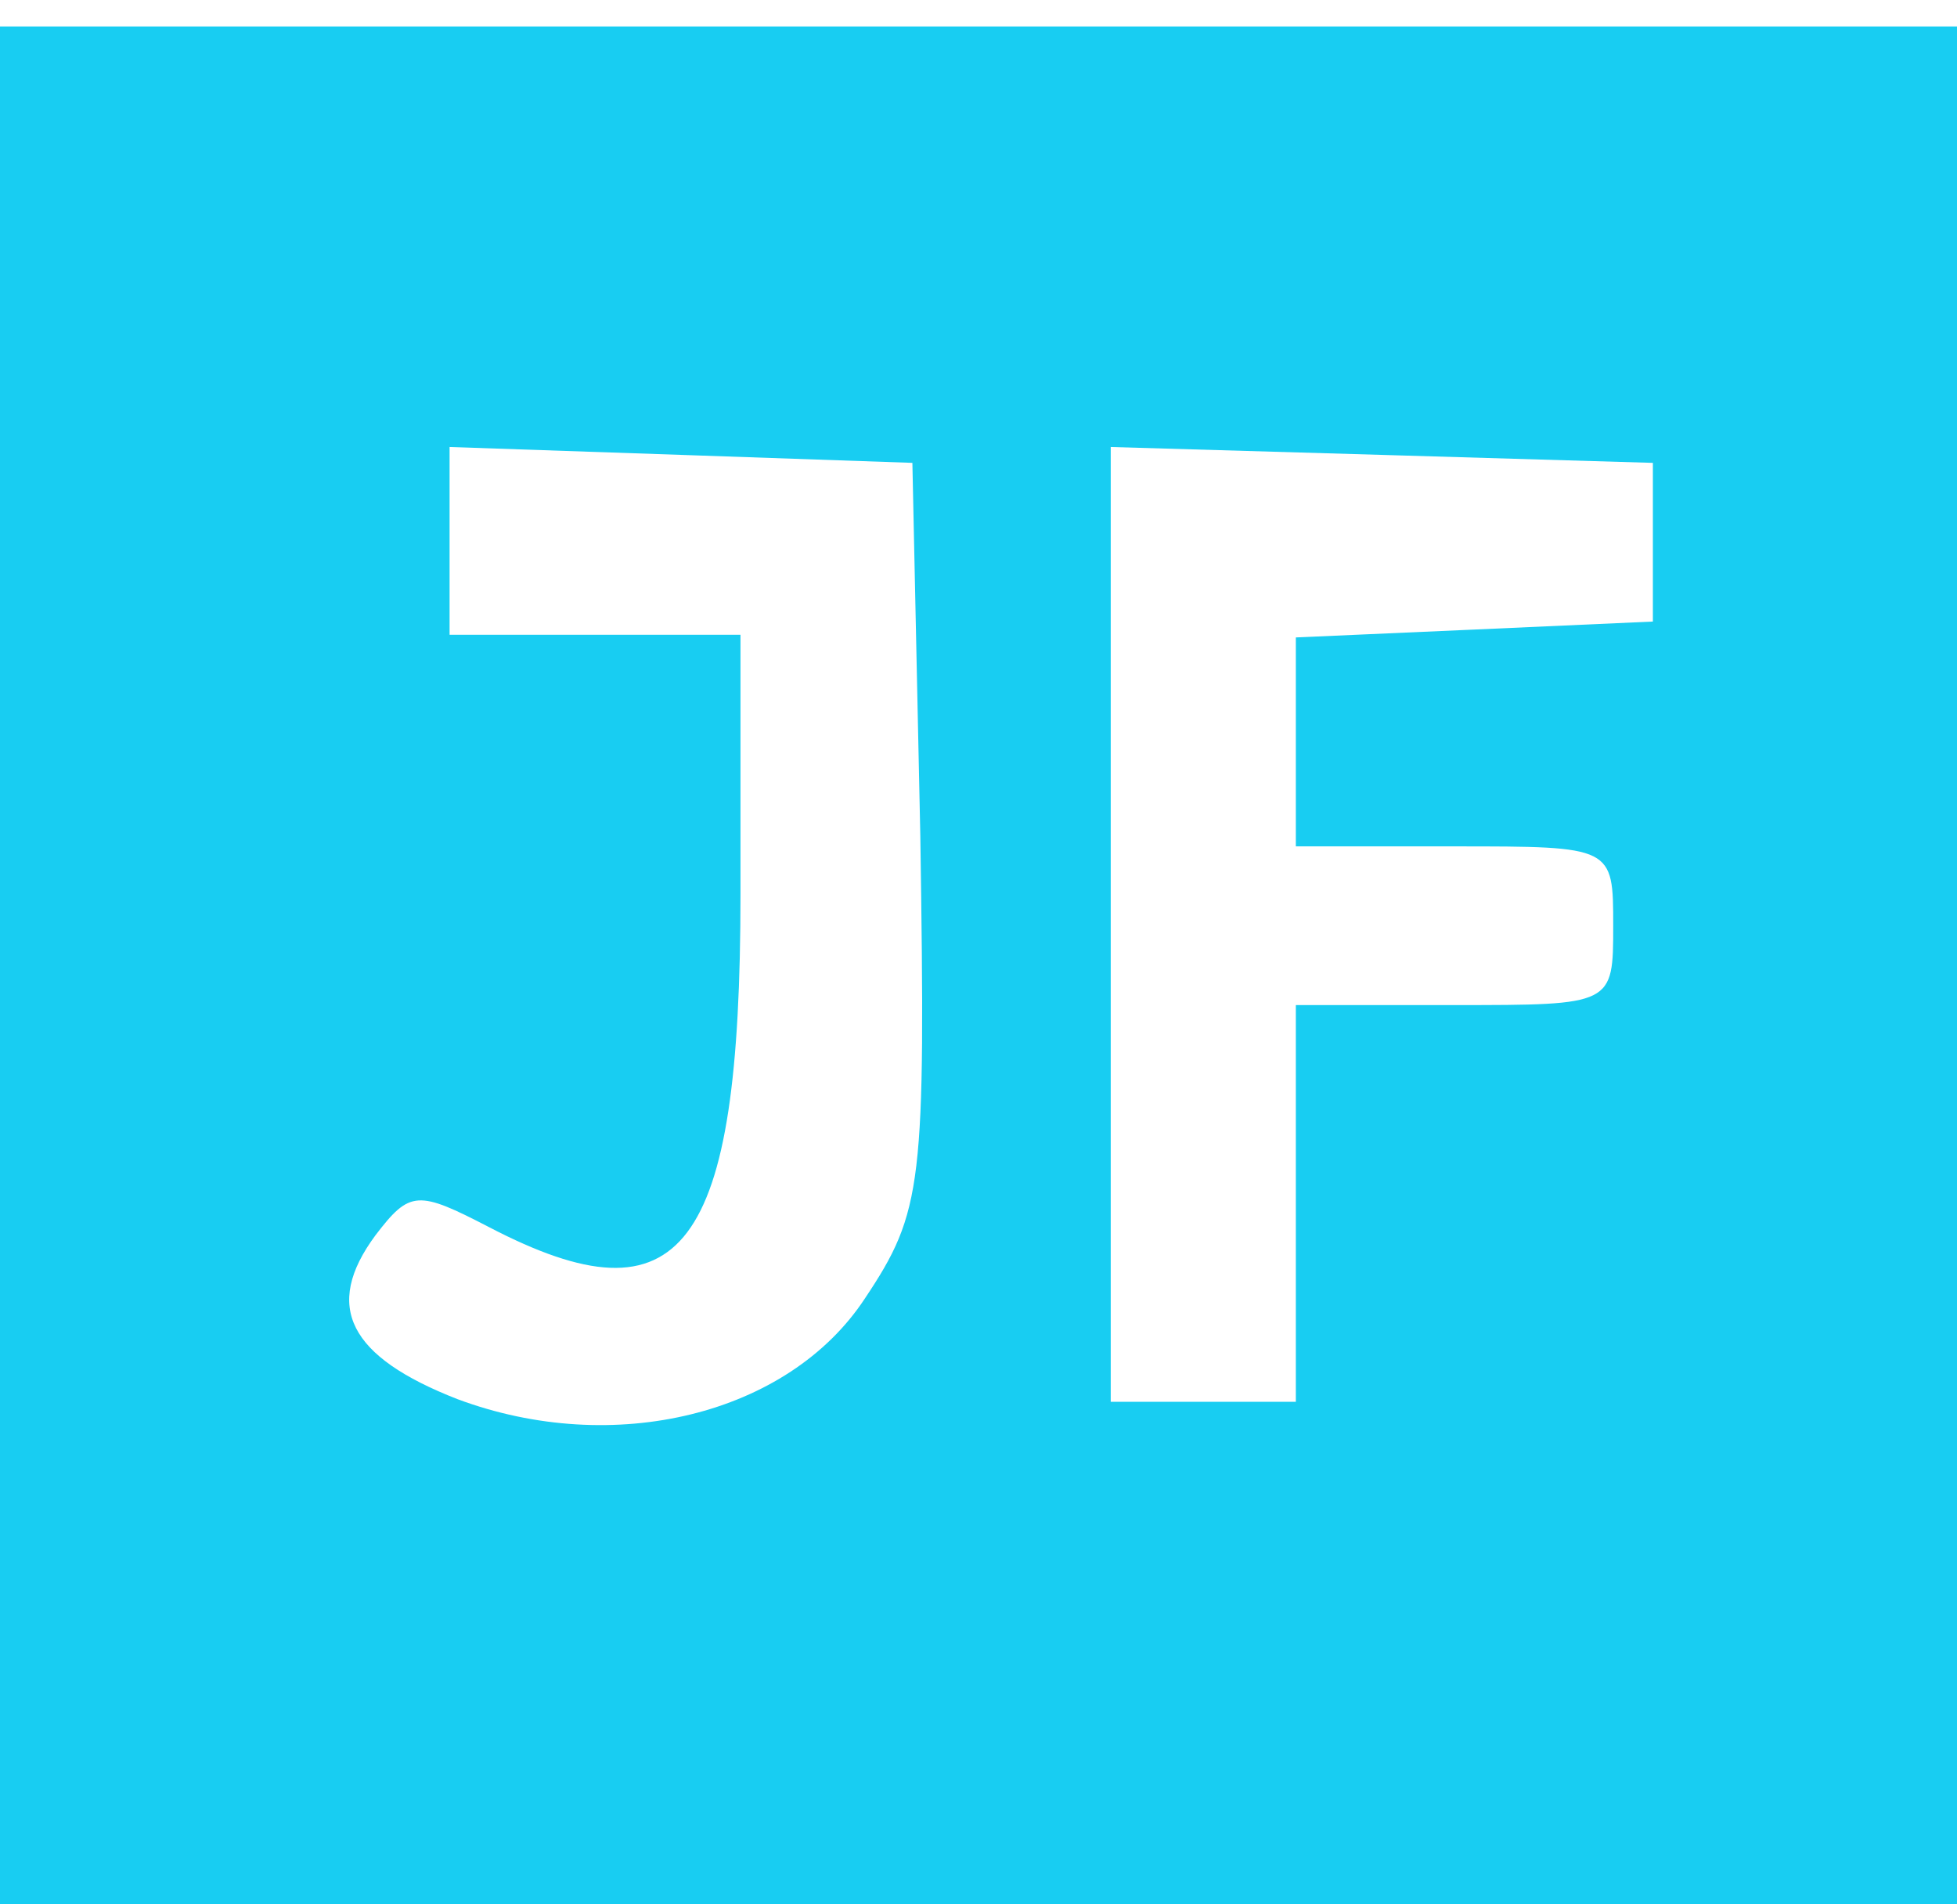
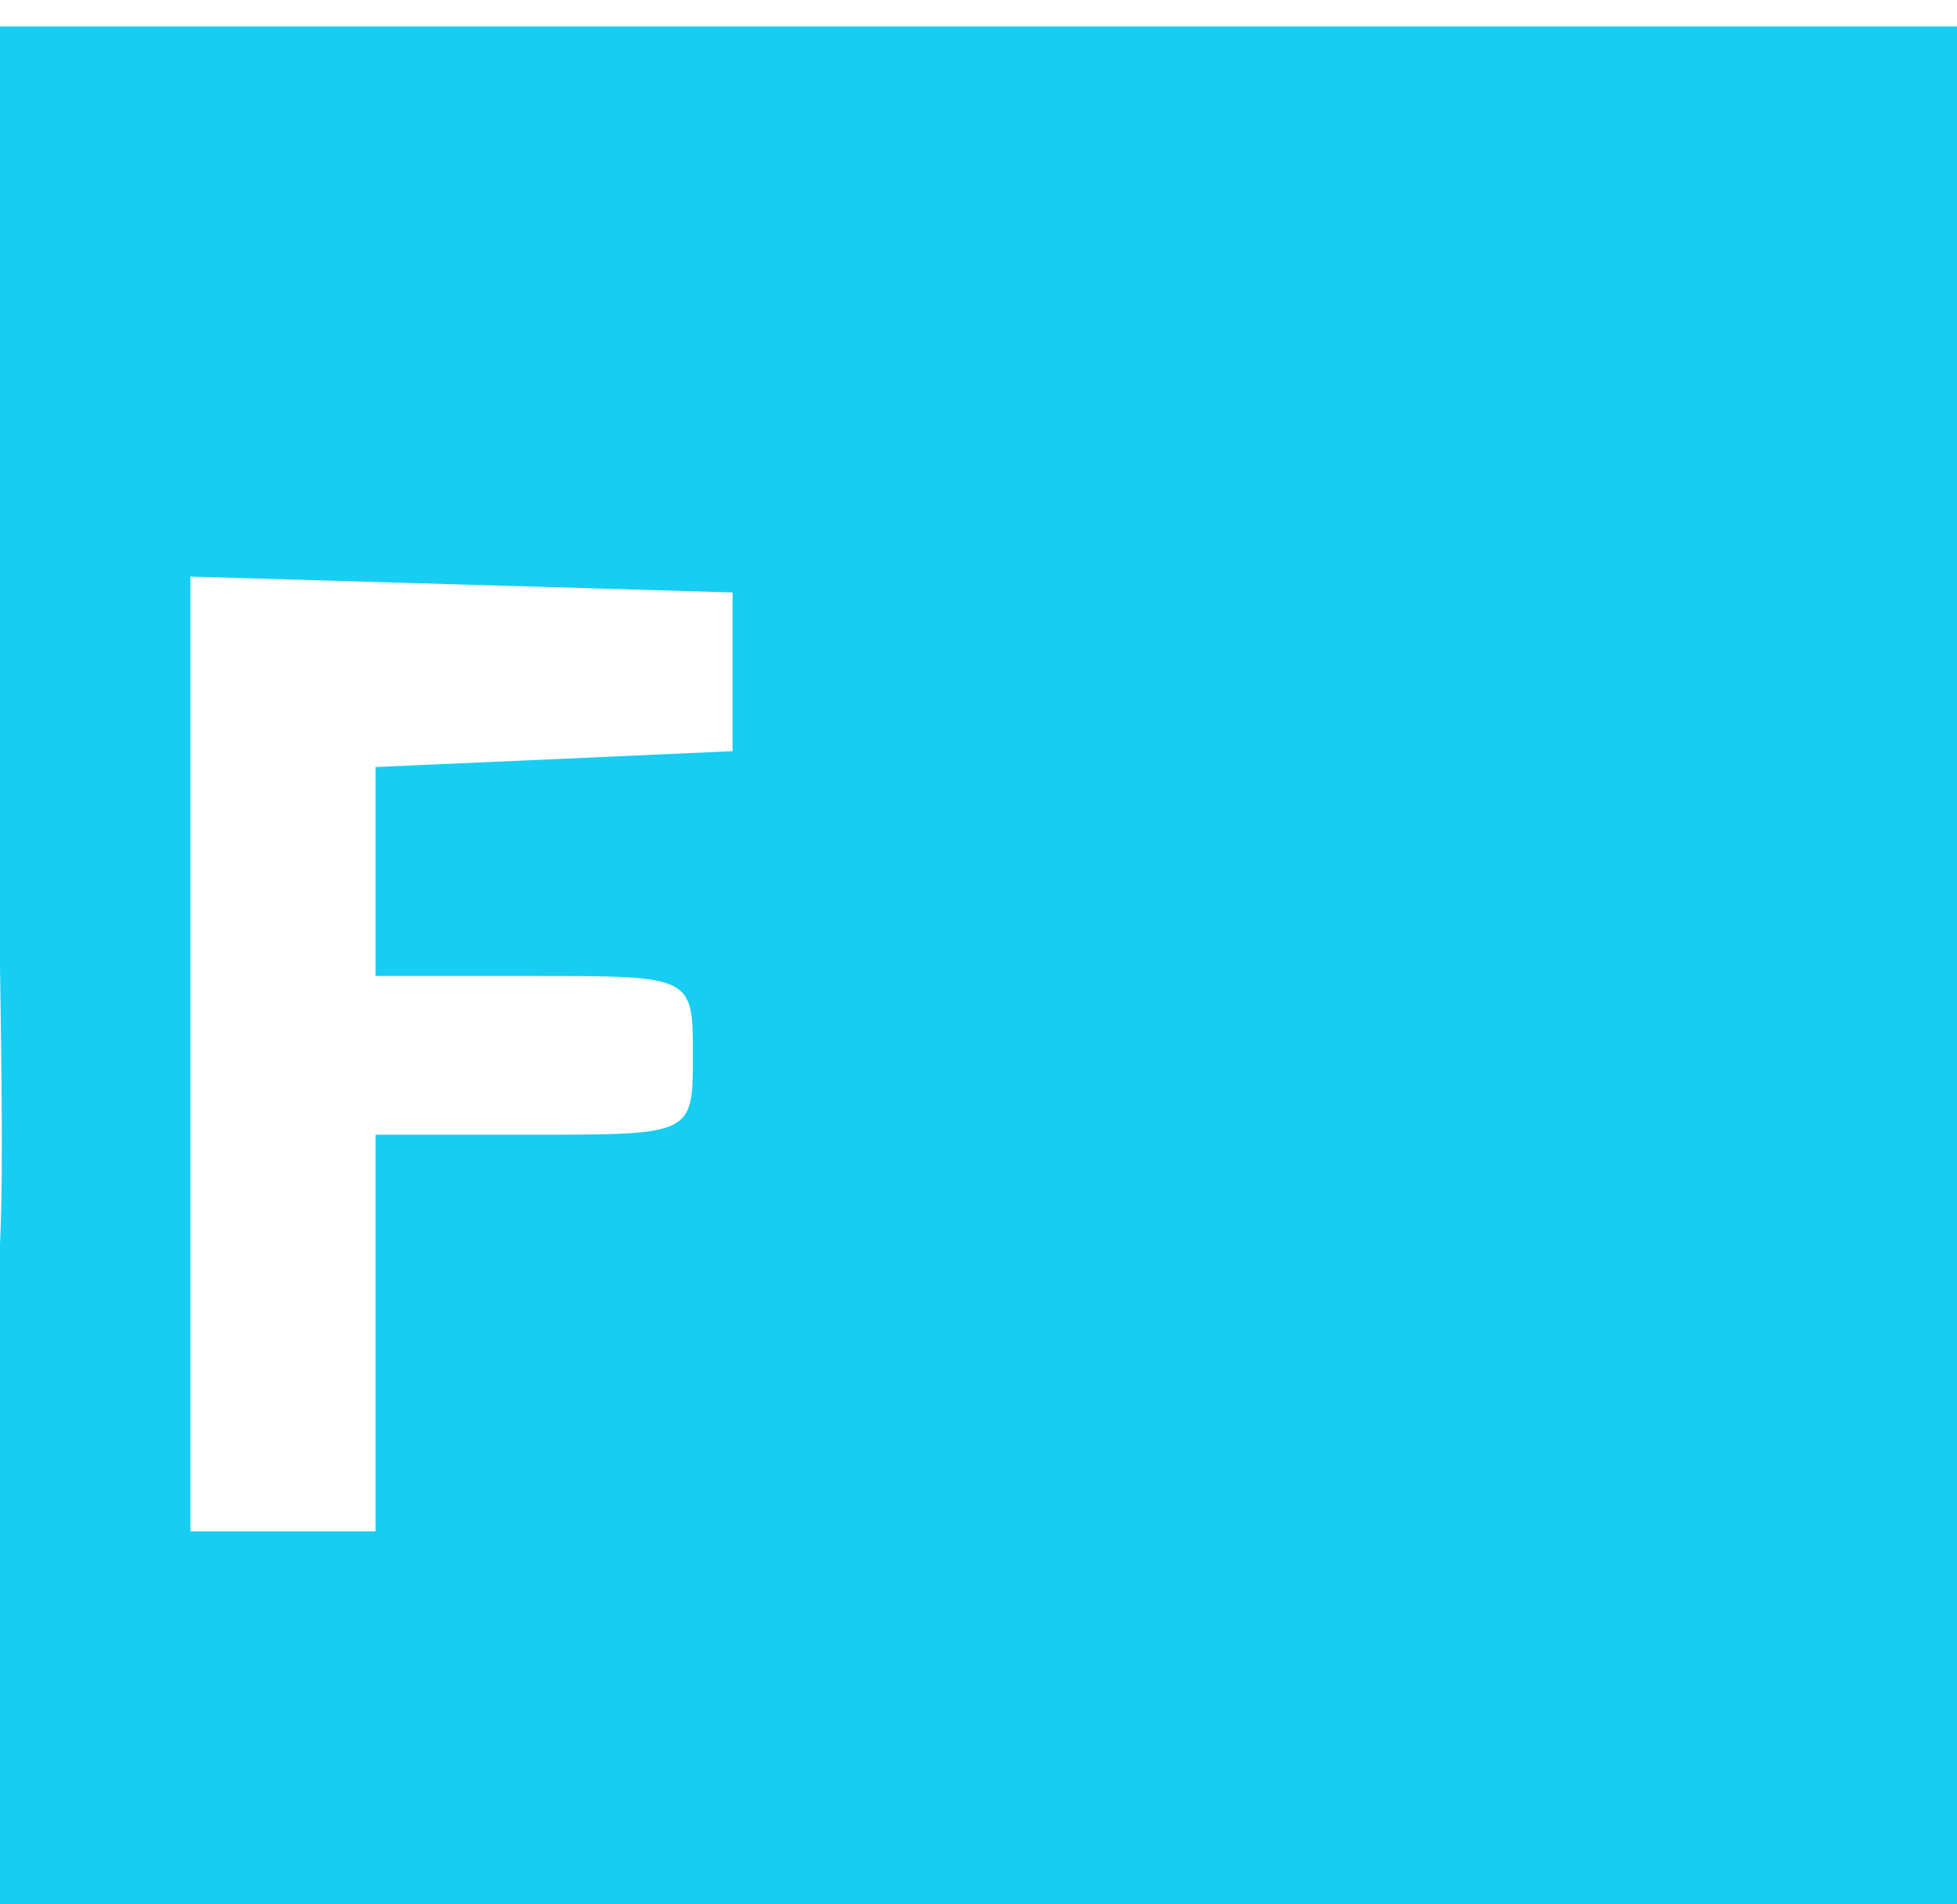
<svg xmlns="http://www.w3.org/2000/svg" version="1.0" width="74pt" height="72pt" viewBox="0 0 74 72" preserveAspectRatio="xMidYMid meet">
  <g transform="translate(0,72) scale(0.1,-0.1)" fill="#18CDF2" stroke="none">
-     <path d="M0 355 l0 -355 370 0 370 0 0 355 0 355 -370 0 -370 0 0 -355z m348 49 c2 -132 1 -142 -21 -175 -29 -44 -95 -60 -154 -38 -41 16 -51 35 -31 62 13 17 16 17 43 3 73 -38 95 -9 95 126 l0 98 -55 0 -55 0 0 35 0 36 88 -3 87 -3 3 -141z m277 111 l0 -30 -67 -3 -68 -3 0 -39 0 -40 60 0 c60 0 60 0 60 -30 0 -30 0 -30 -60 -30 l-60 0 0 -75 0 -75 -35 0 -35 0 0 180 0 181 103 -3 102 -3 0 -30z" />
+     <path d="M0 355 l0 -355 370 0 370 0 0 355 0 355 -370 0 -370 0 0 -355z c2 -132 1 -142 -21 -175 -29 -44 -95 -60 -154 -38 -41 16 -51 35 -31 62 13 17 16 17 43 3 73 -38 95 -9 95 126 l0 98 -55 0 -55 0 0 35 0 36 88 -3 87 -3 3 -141z m277 111 l0 -30 -67 -3 -68 -3 0 -39 0 -40 60 0 c60 0 60 0 60 -30 0 -30 0 -30 -60 -30 l-60 0 0 -75 0 -75 -35 0 -35 0 0 180 0 181 103 -3 102 -3 0 -30z" />
  </g>
</svg>